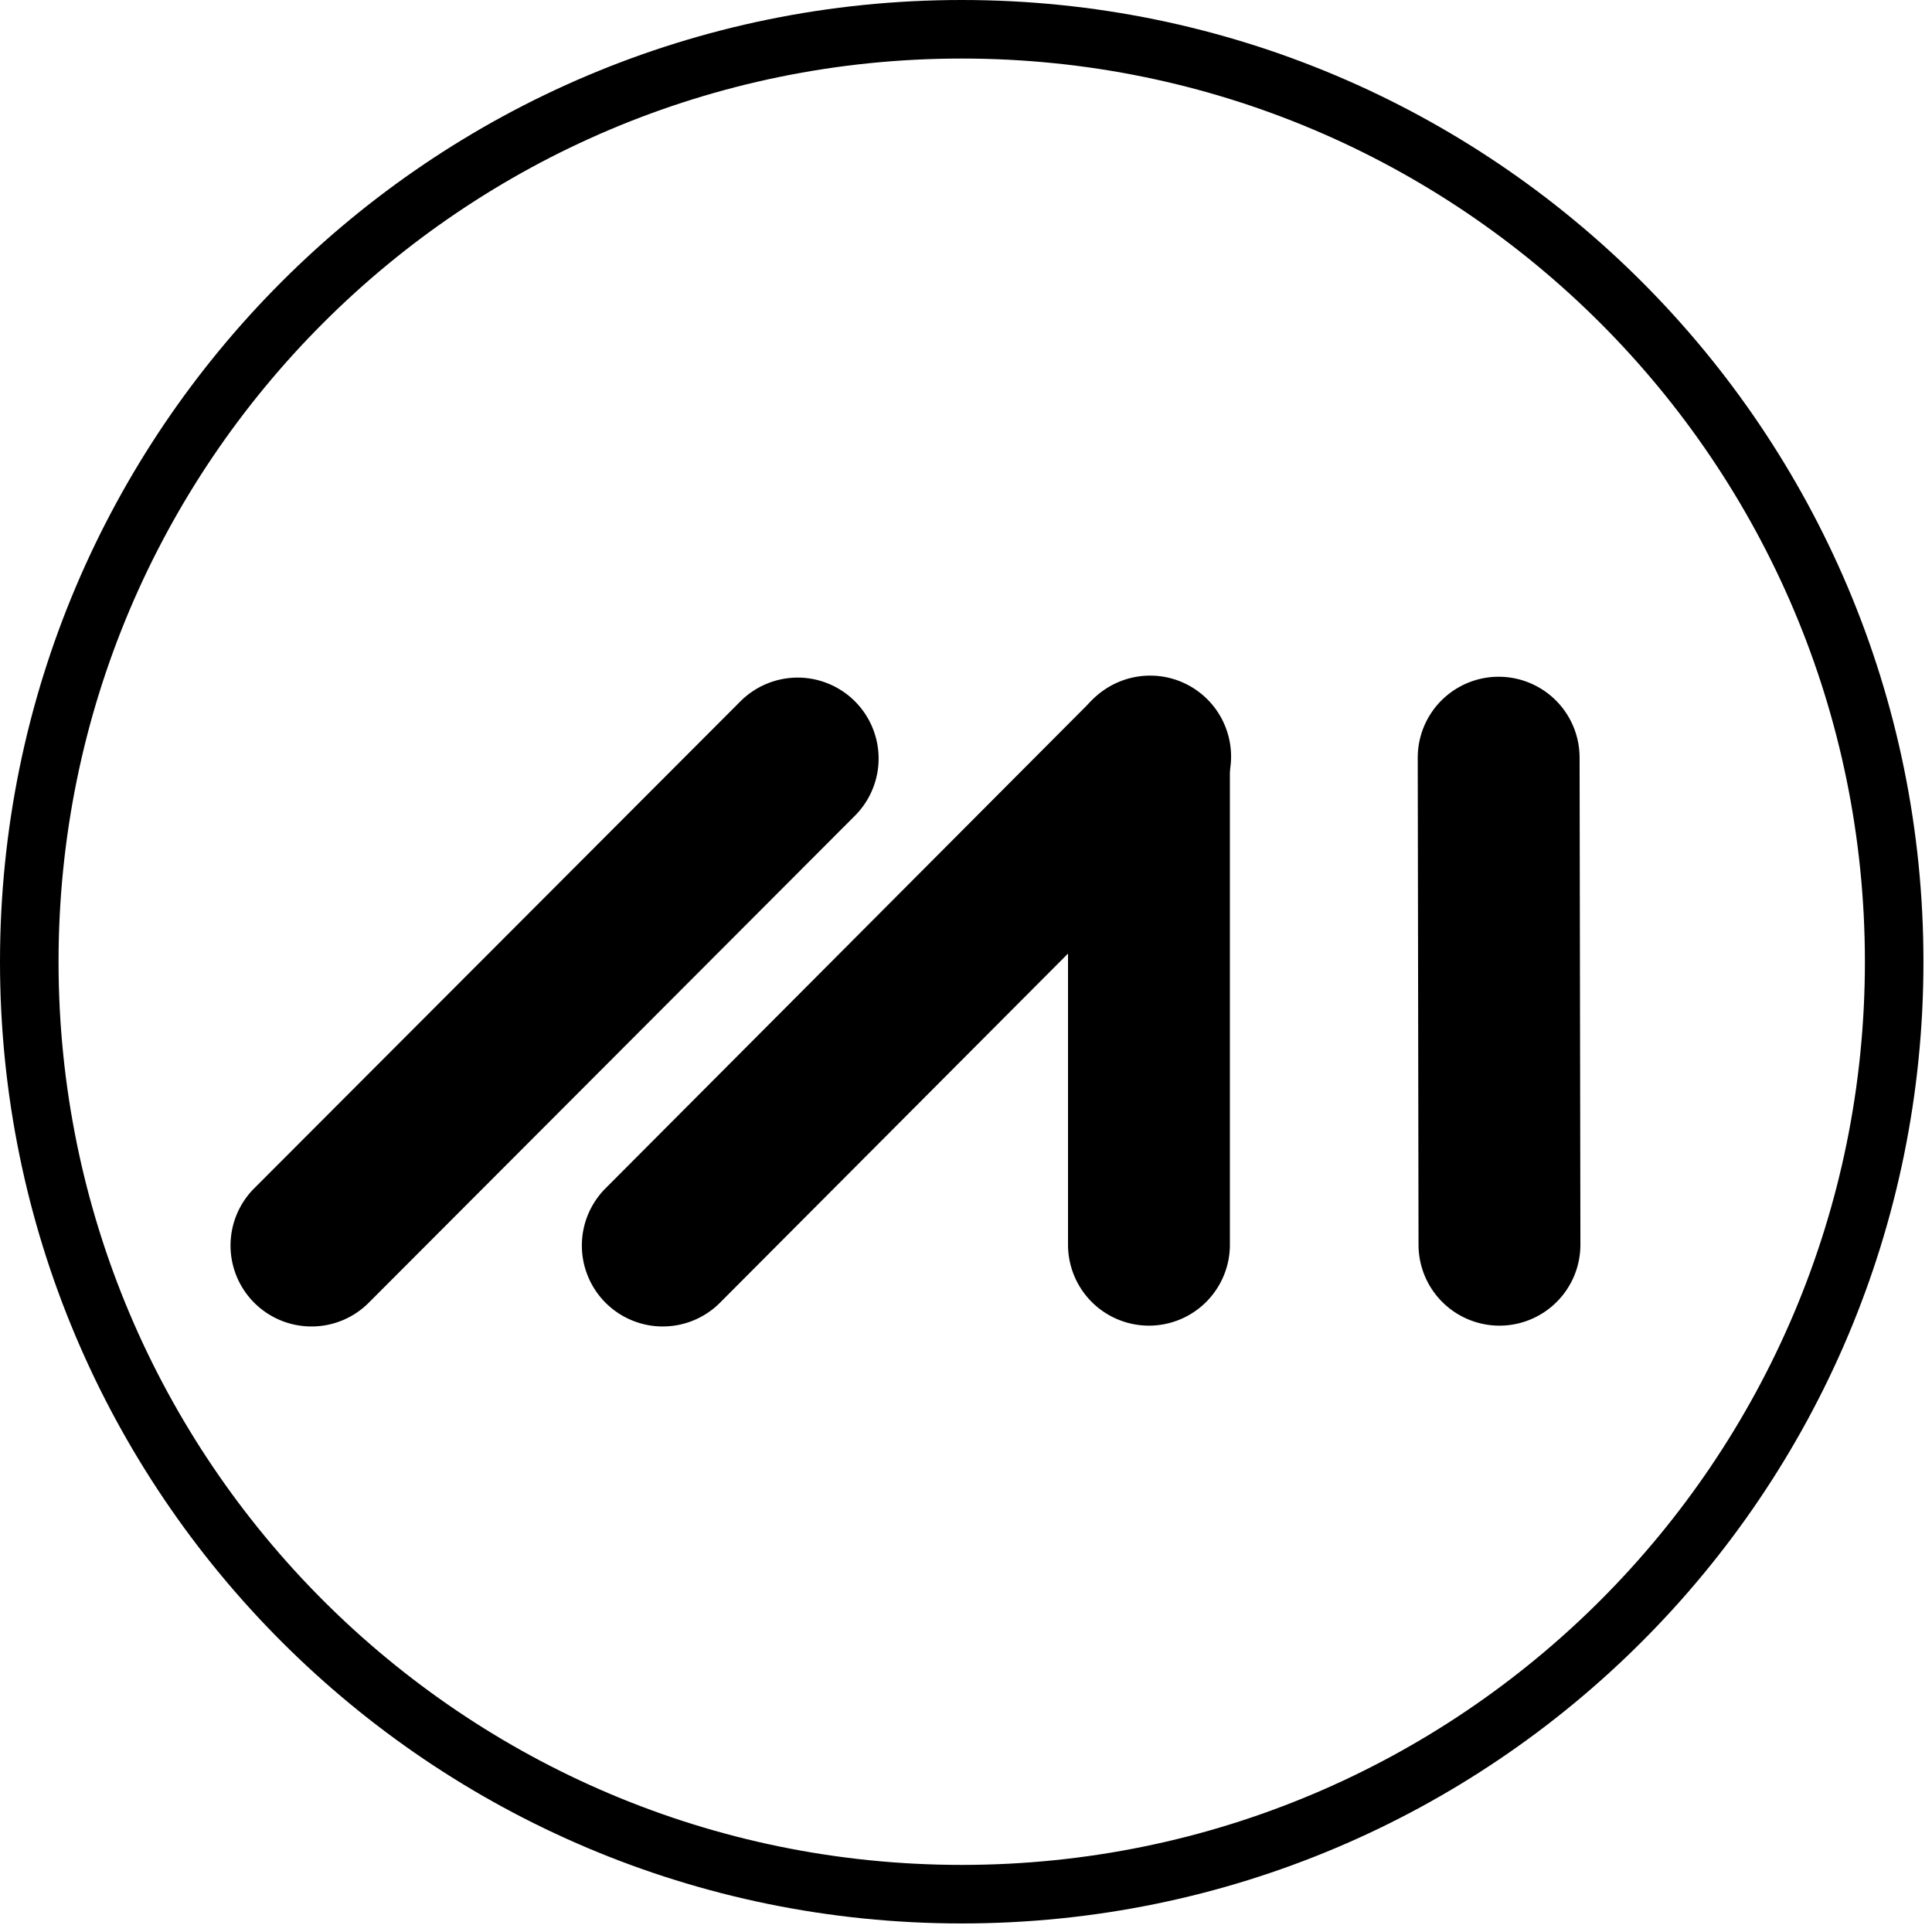
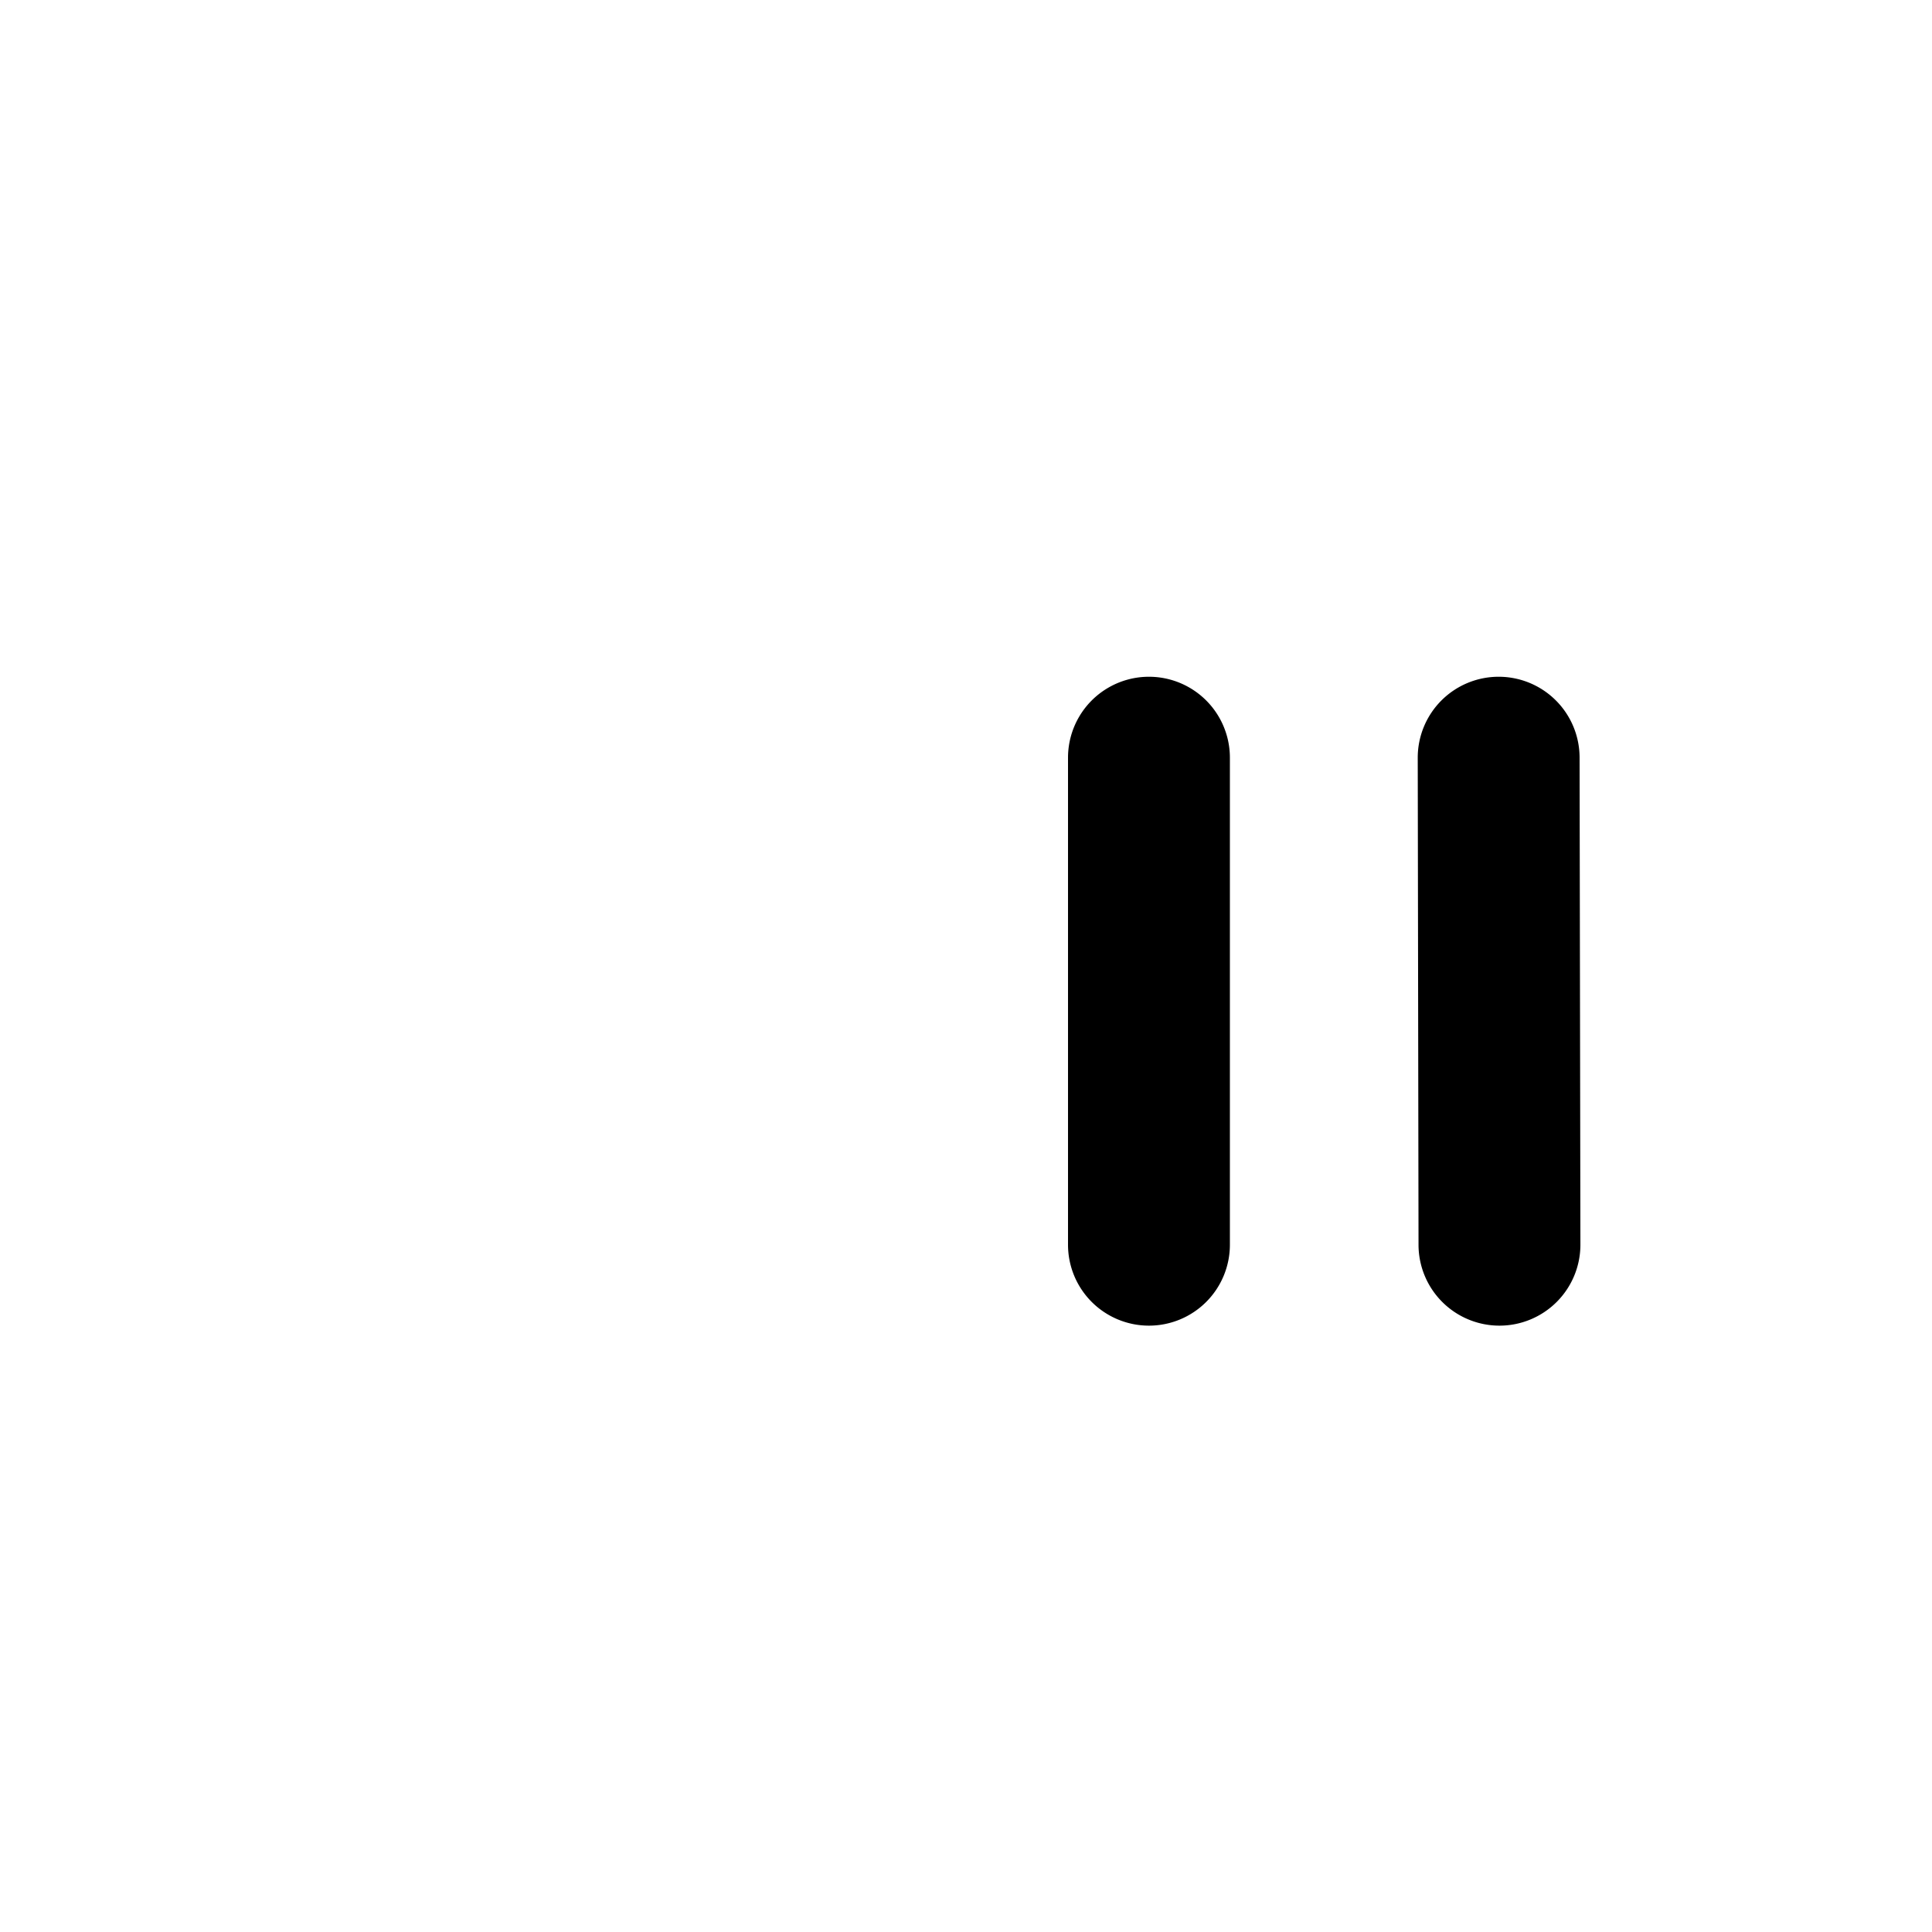
<svg xmlns="http://www.w3.org/2000/svg" width="66" height="66" fill="none">
-   <path stroke="#000" stroke-width="2" d="M32.854 64.708c17.592 0 31.854-14.261 31.854-31.853C64.708 15.262 50.446 1 32.854 1S1 15.262 1 32.855c0 17.592 14.262 31.853 31.854 31.853Z" />
-   <path fill="#000" d="M10.641 45.314a2.765 2.765 0 0 1-1.957-4.719l16.61-16.636a2.764 2.764 0 1 1 3.912 3.907L12.598 44.502a2.758 2.758 0 0 1-1.957.812Zm12.001 0a2.765 2.765 0 0 1-1.958-4.717l16.609-16.664a2.765 2.765 0 1 1 3.916 3.903L24.599 44.5a2.755 2.755 0 0 1-1.957.813Z" />
  <path fill="#000" d="M39.25 45.286a2.765 2.765 0 0 1-2.765-2.765V25.884a2.765 2.765 0 0 1 5.53 0v16.637a2.765 2.765 0 0 1-2.765 2.765Zm11.974 0a2.765 2.765 0 0 1-2.765-2.76l-.027-16.637a2.764 2.764 0 0 1 2.76-2.77h.004a2.764 2.764 0 0 1 2.765 2.761l.028 16.636a2.765 2.765 0 0 1-2.761 2.77h-.004Z" />
</svg>